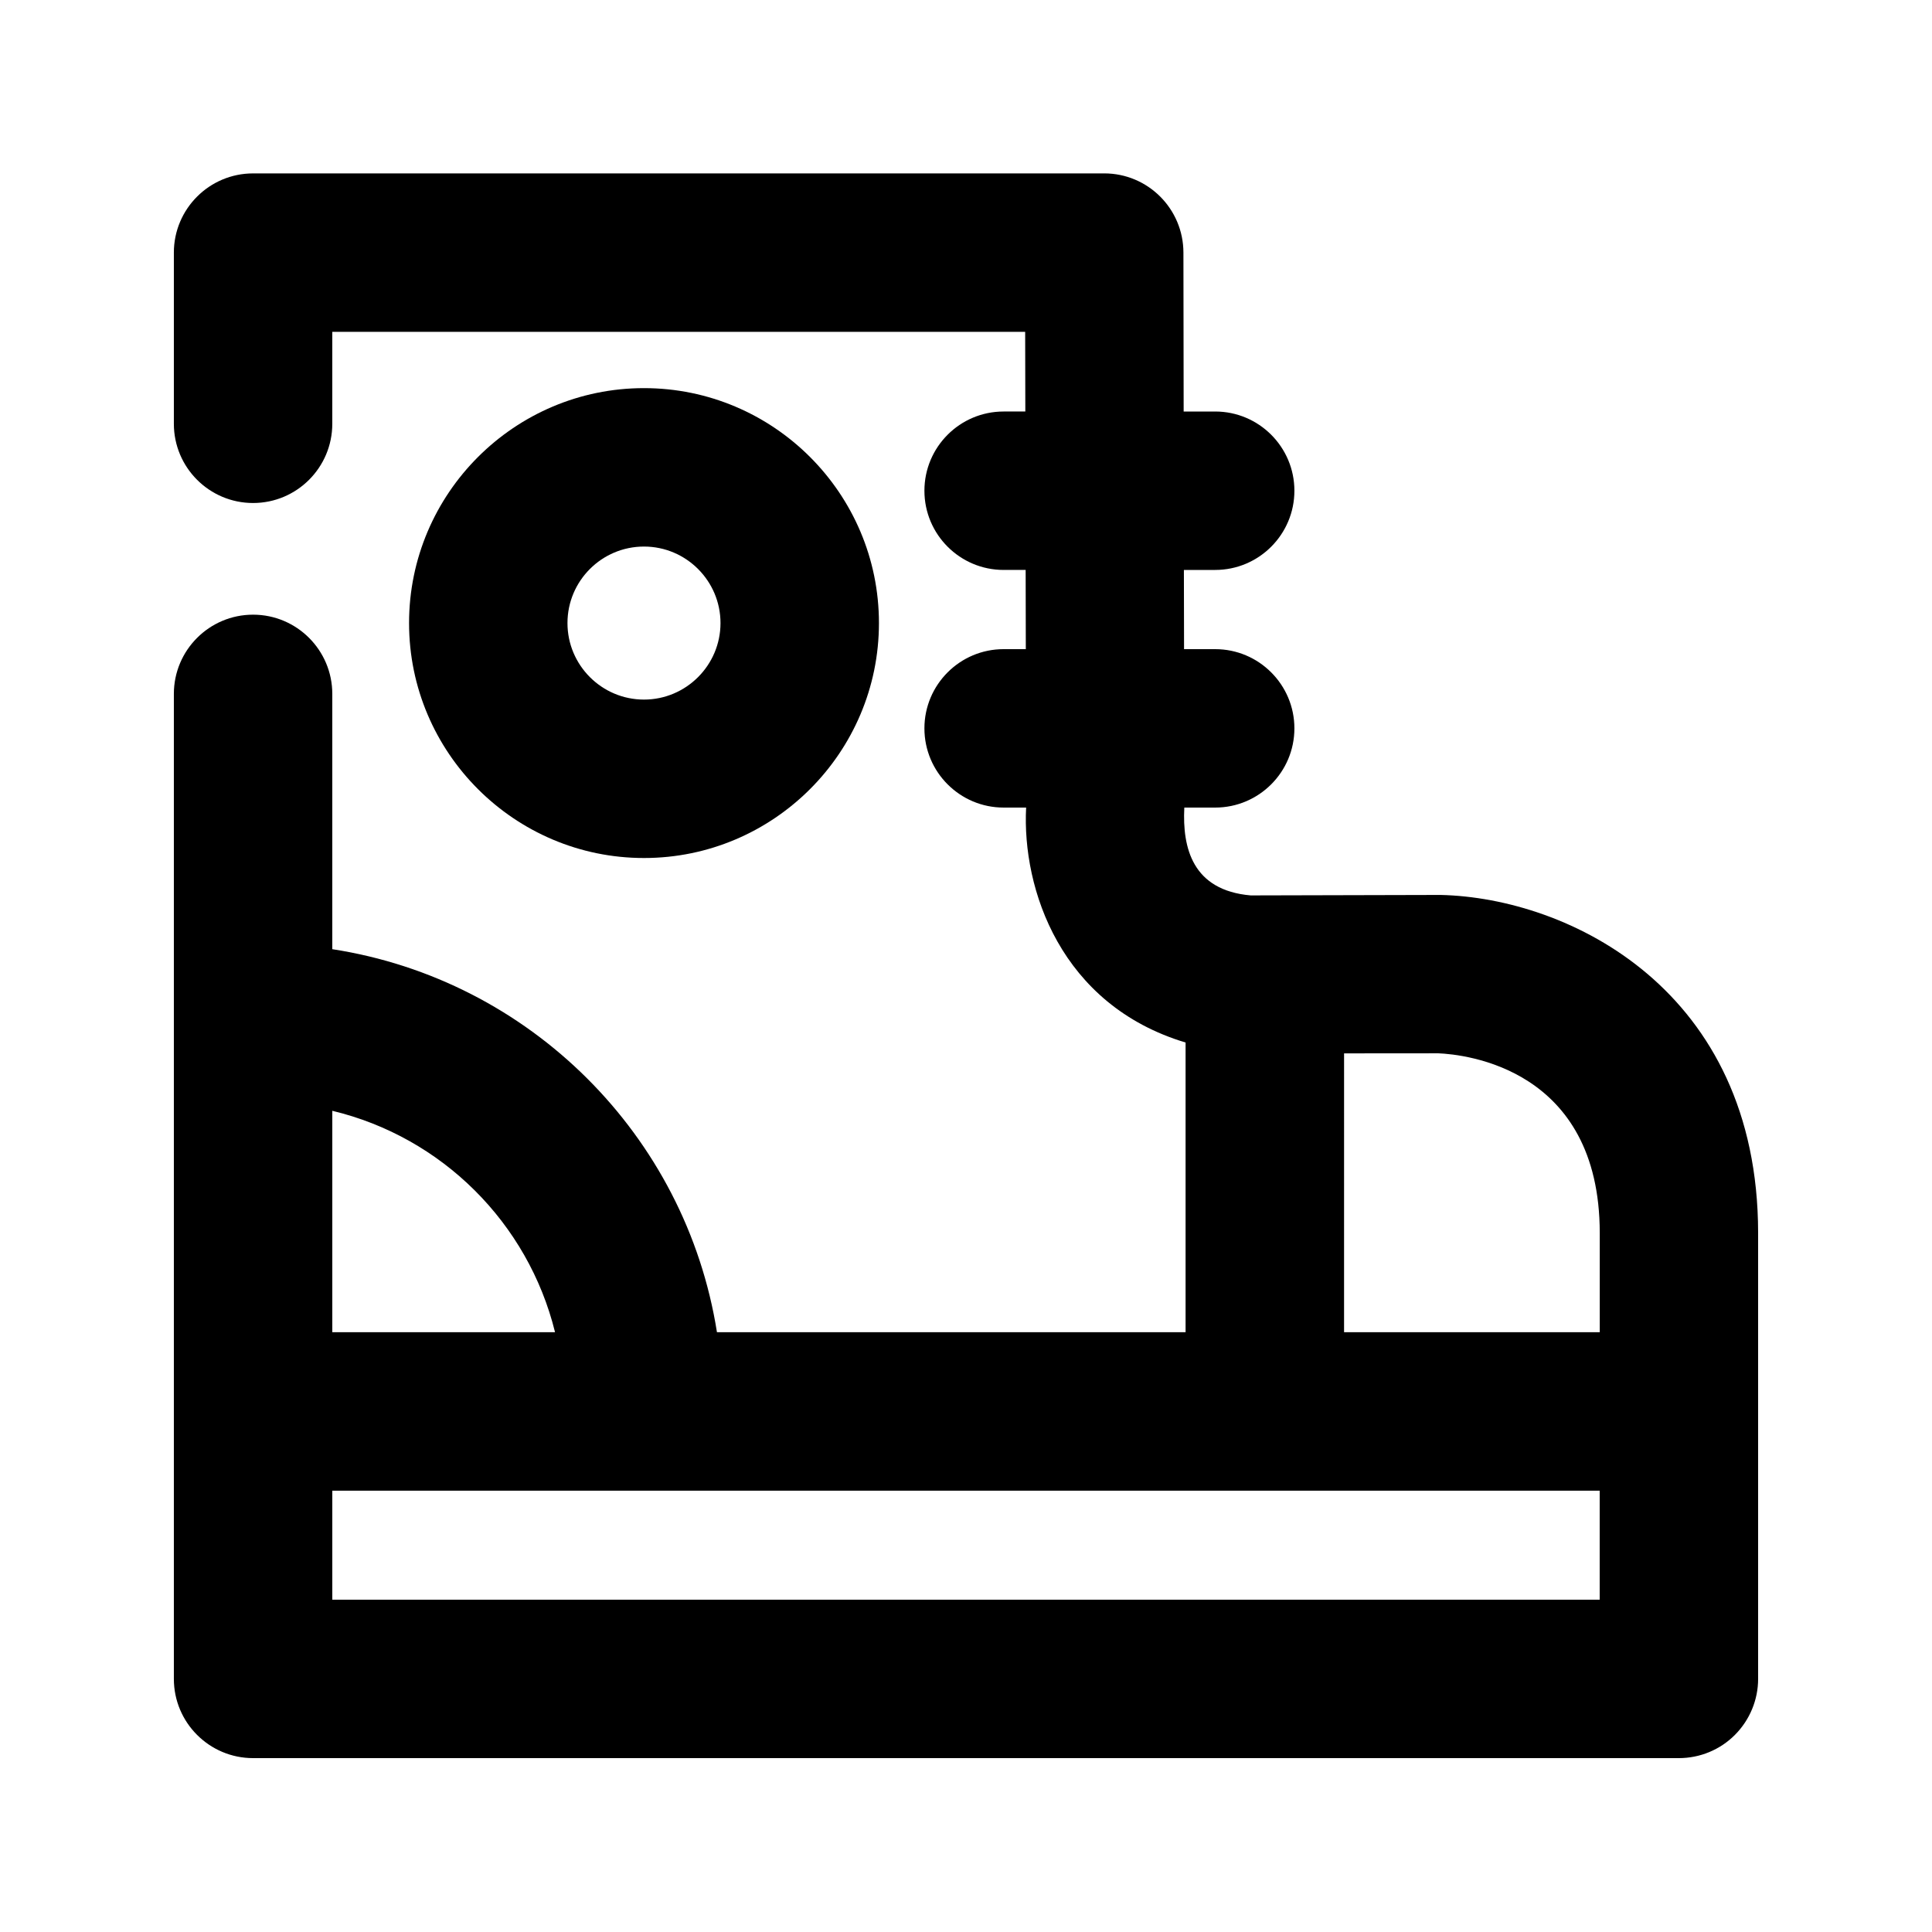
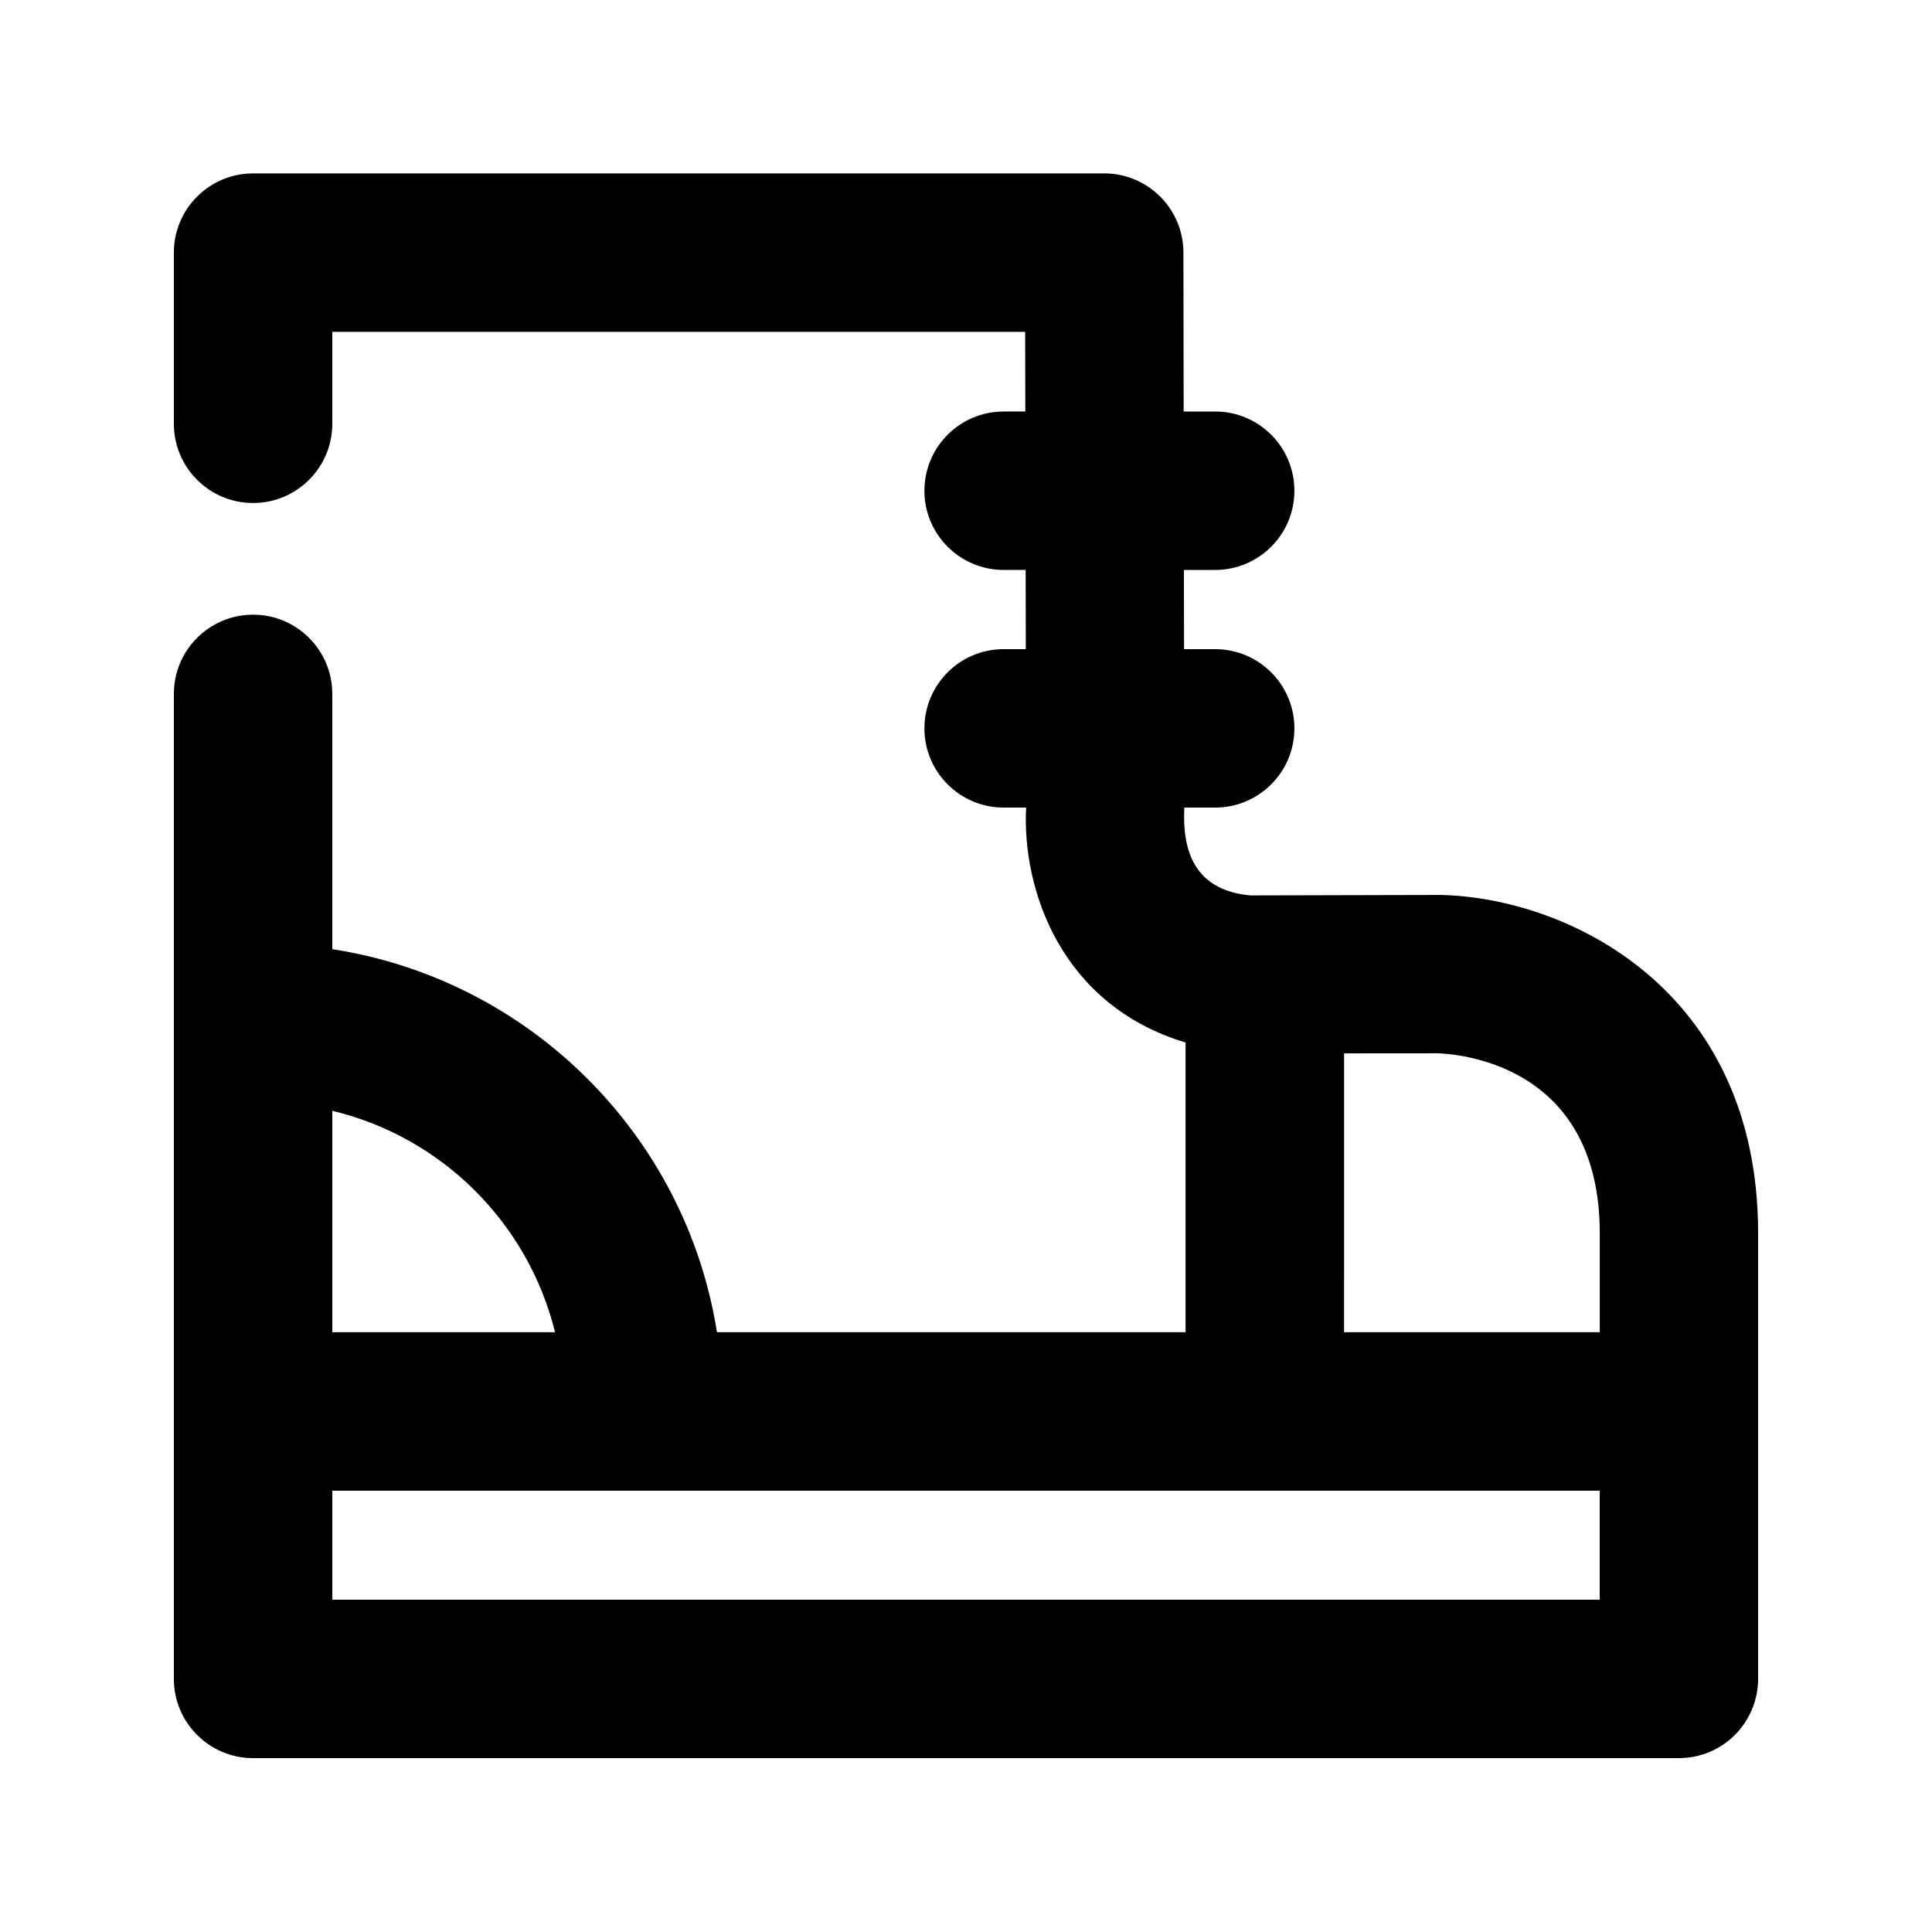
<svg xmlns="http://www.w3.org/2000/svg" fill="#000000" width="800px" height="800px" version="1.1" viewBox="144 144 512 512">
  <g>
-     <path d="m376.93 309.12c0-34.344-27.941-62.262-62.262-62.262-34.32 0-62.262 27.941-62.262 62.262s27.941 62.262 62.262 62.262c34.32 0 62.262-27.941 62.262-62.262zm-82.543 0c0-11.188 9.09-20.277 20.277-20.277s20.277 9.109 20.277 20.277c0.004 11.168-9.109 20.277-20.277 20.277-11.168 0-20.277-9.09-20.277-20.277z" />
    <path d="m525.74 381.17-50.297 0.125c-15.449-1.344-18.117-12.617-17.59-23.219l-0.004-0.059h8.188c11.586 0 20.992-9.406 20.992-20.992 0-11.586-9.406-20.992-20.992-20.992h-8.25l-0.043-20.992h8.293c11.586 0 20.992-9.406 20.992-20.992s-9.406-20.992-20.992-20.992h-8.355l-0.062-42.133c-0.02-11.586-9.406-20.973-20.992-20.973l-225.56 0.004c-11.586 0-20.992 9.406-20.992 20.992v45.363c0 11.586 9.406 20.992 20.992 20.992 11.586 0 20.992-9.406 20.992-20.992v-24.371h183.62l0.043 21.117h-5.75c-11.586 0-20.992 9.406-20.992 20.992s9.406 20.992 20.992 20.992h5.836l0.043 20.992h-5.879c-11.586 0-20.992 9.406-20.992 20.992 0 11.586 9.406 20.992 20.992 20.992h5.961c-1.113 21.621 9.172 52.332 42.258 62.262v76.77l-124.19-0.004c-8.27-52.227-49.648-93.434-101.94-101.5v-67.656c0-11.586-9.406-20.992-20.992-20.992-11.586 0-20.992 9.406-20.992 20.992v261.04c0 11.586 9.406 20.992 20.992 20.992h377.86c5.562 0 10.914-2.203 14.84-6.152 3.93-3.945 6.152-9.277 6.152-14.84v-118.27c-0.082-64.277-50.086-88.73-84.176-89.488zm-25.57 41.984 24.938-0.02c7.137 0.293 42.781 3.945 42.844 47.566v26.344h-67.762l0.004-73.891zm-209.08 73.891h-59.027v-58.672c29.051 6.969 51.871 29.684 59.027 58.672zm-59.027 70.891v-28.887h335.87v28.887z" />
  </g>
</svg>